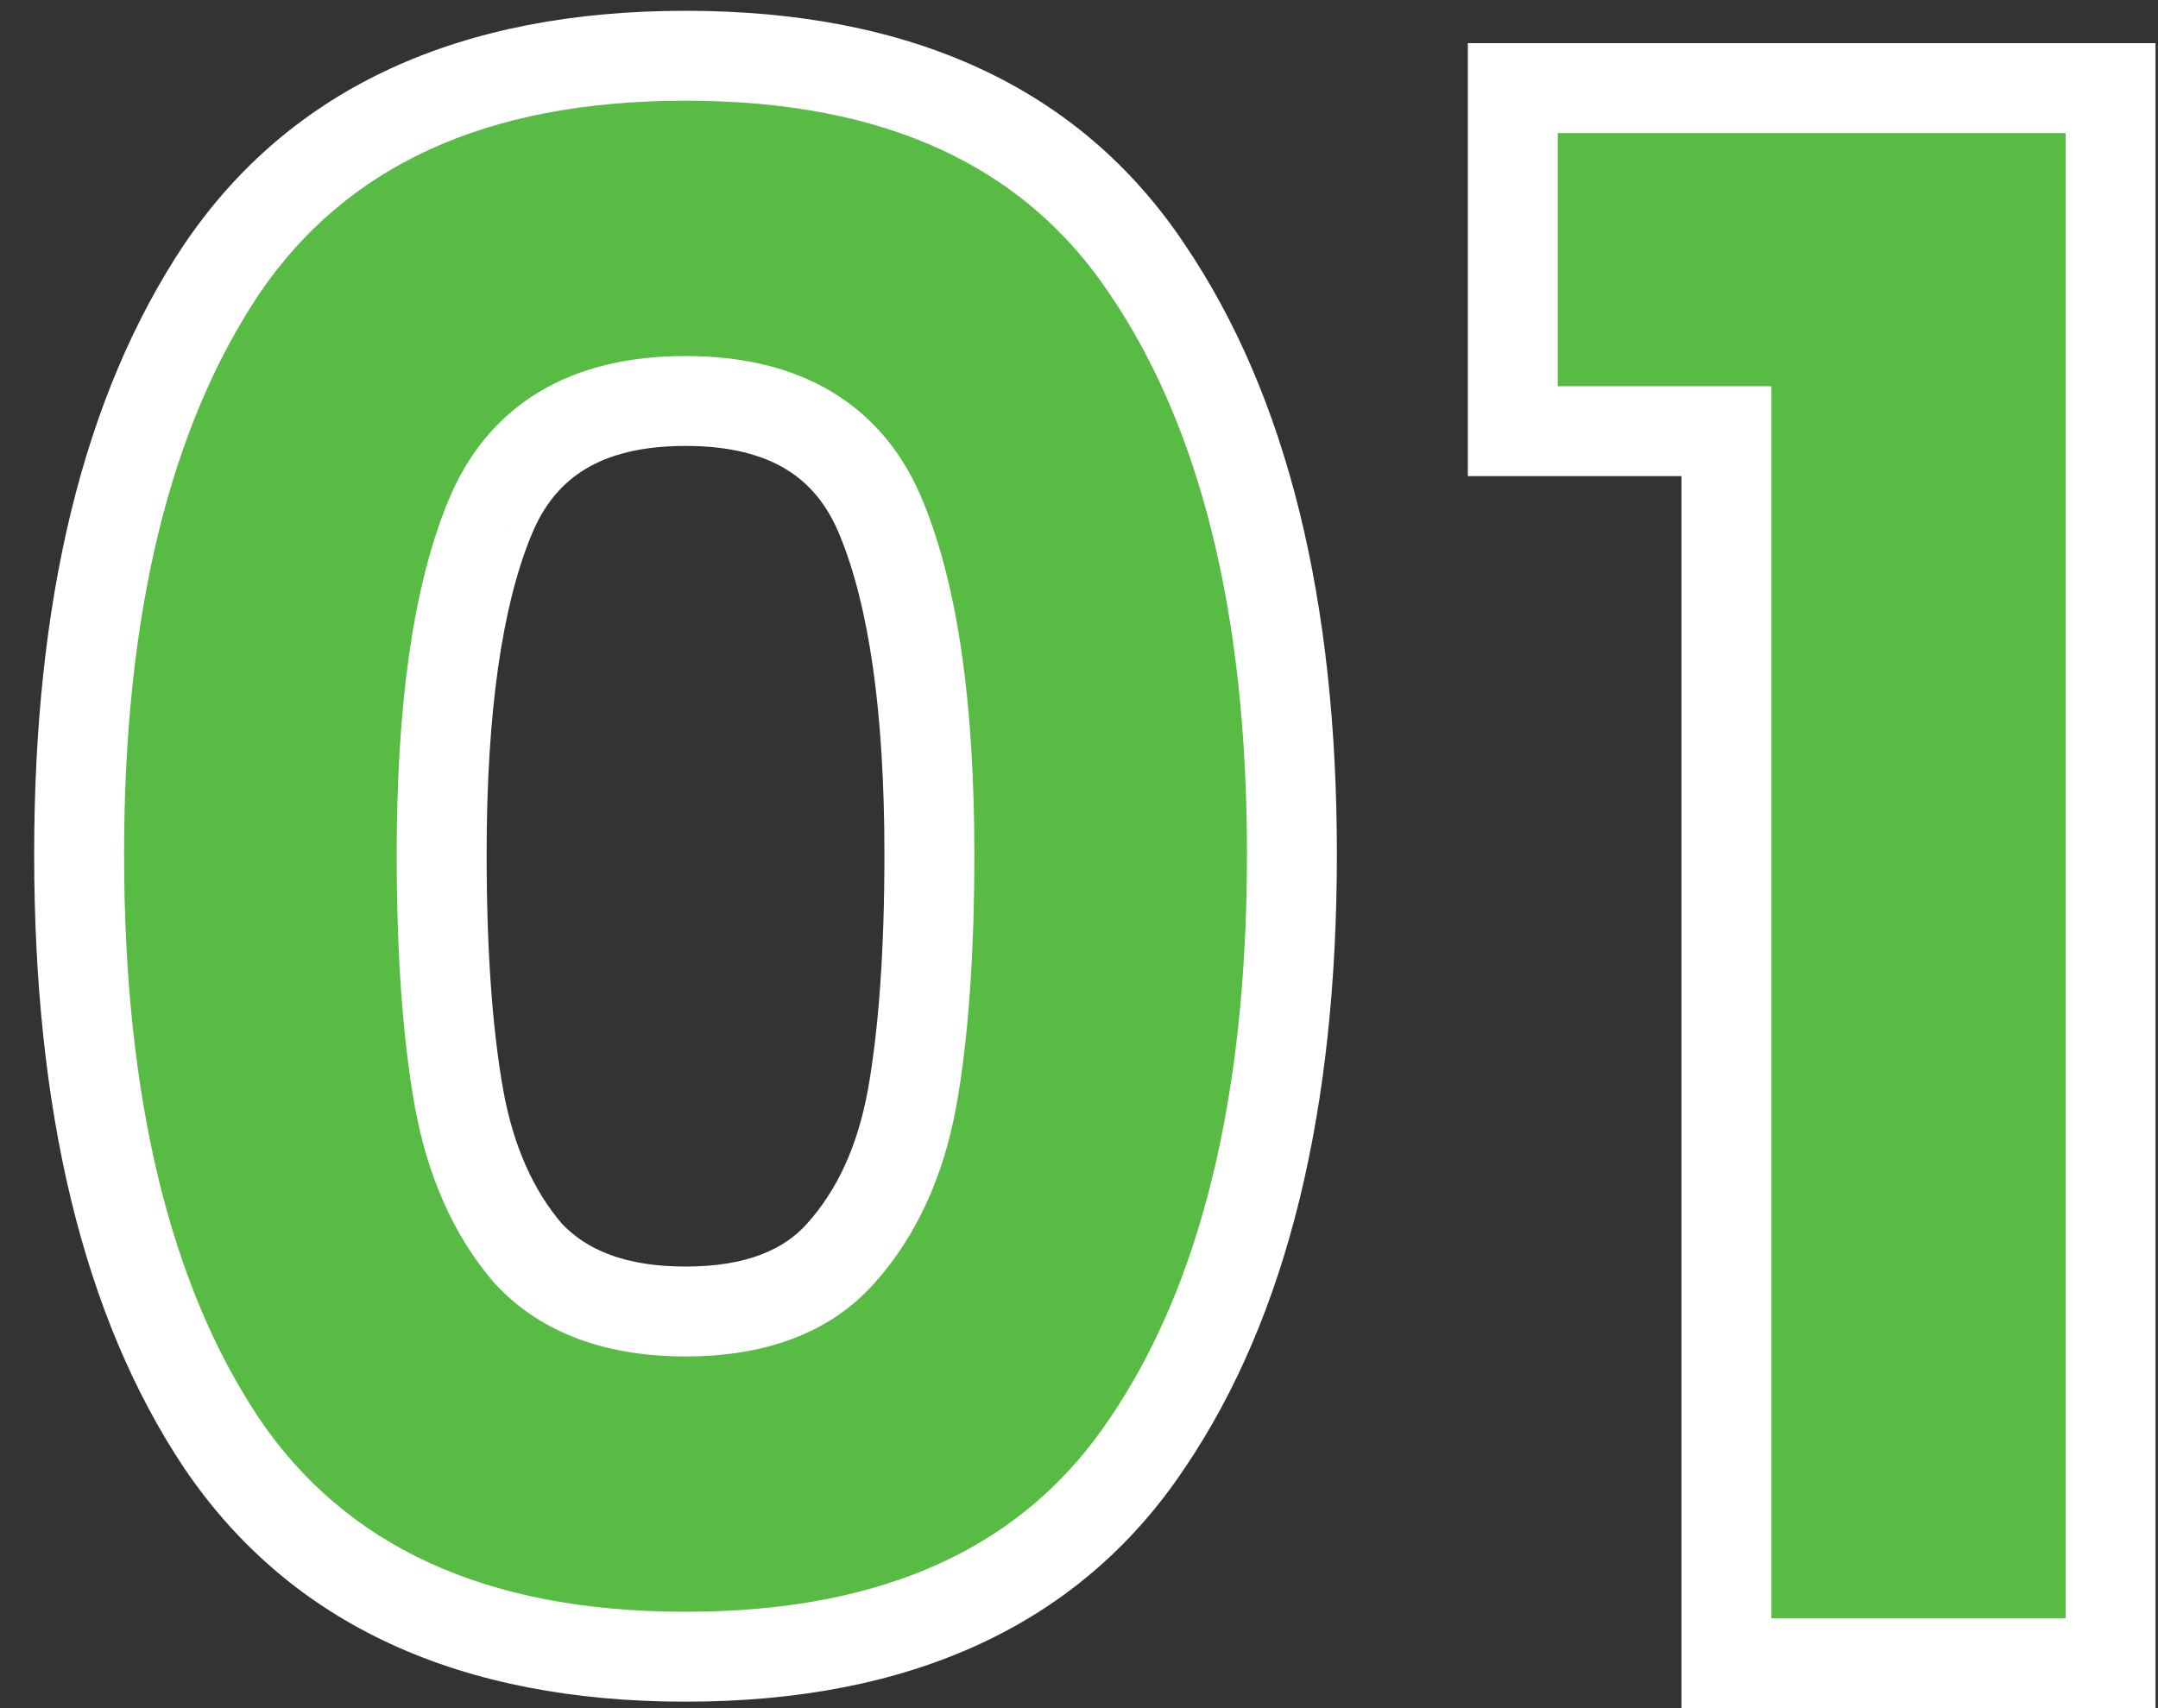
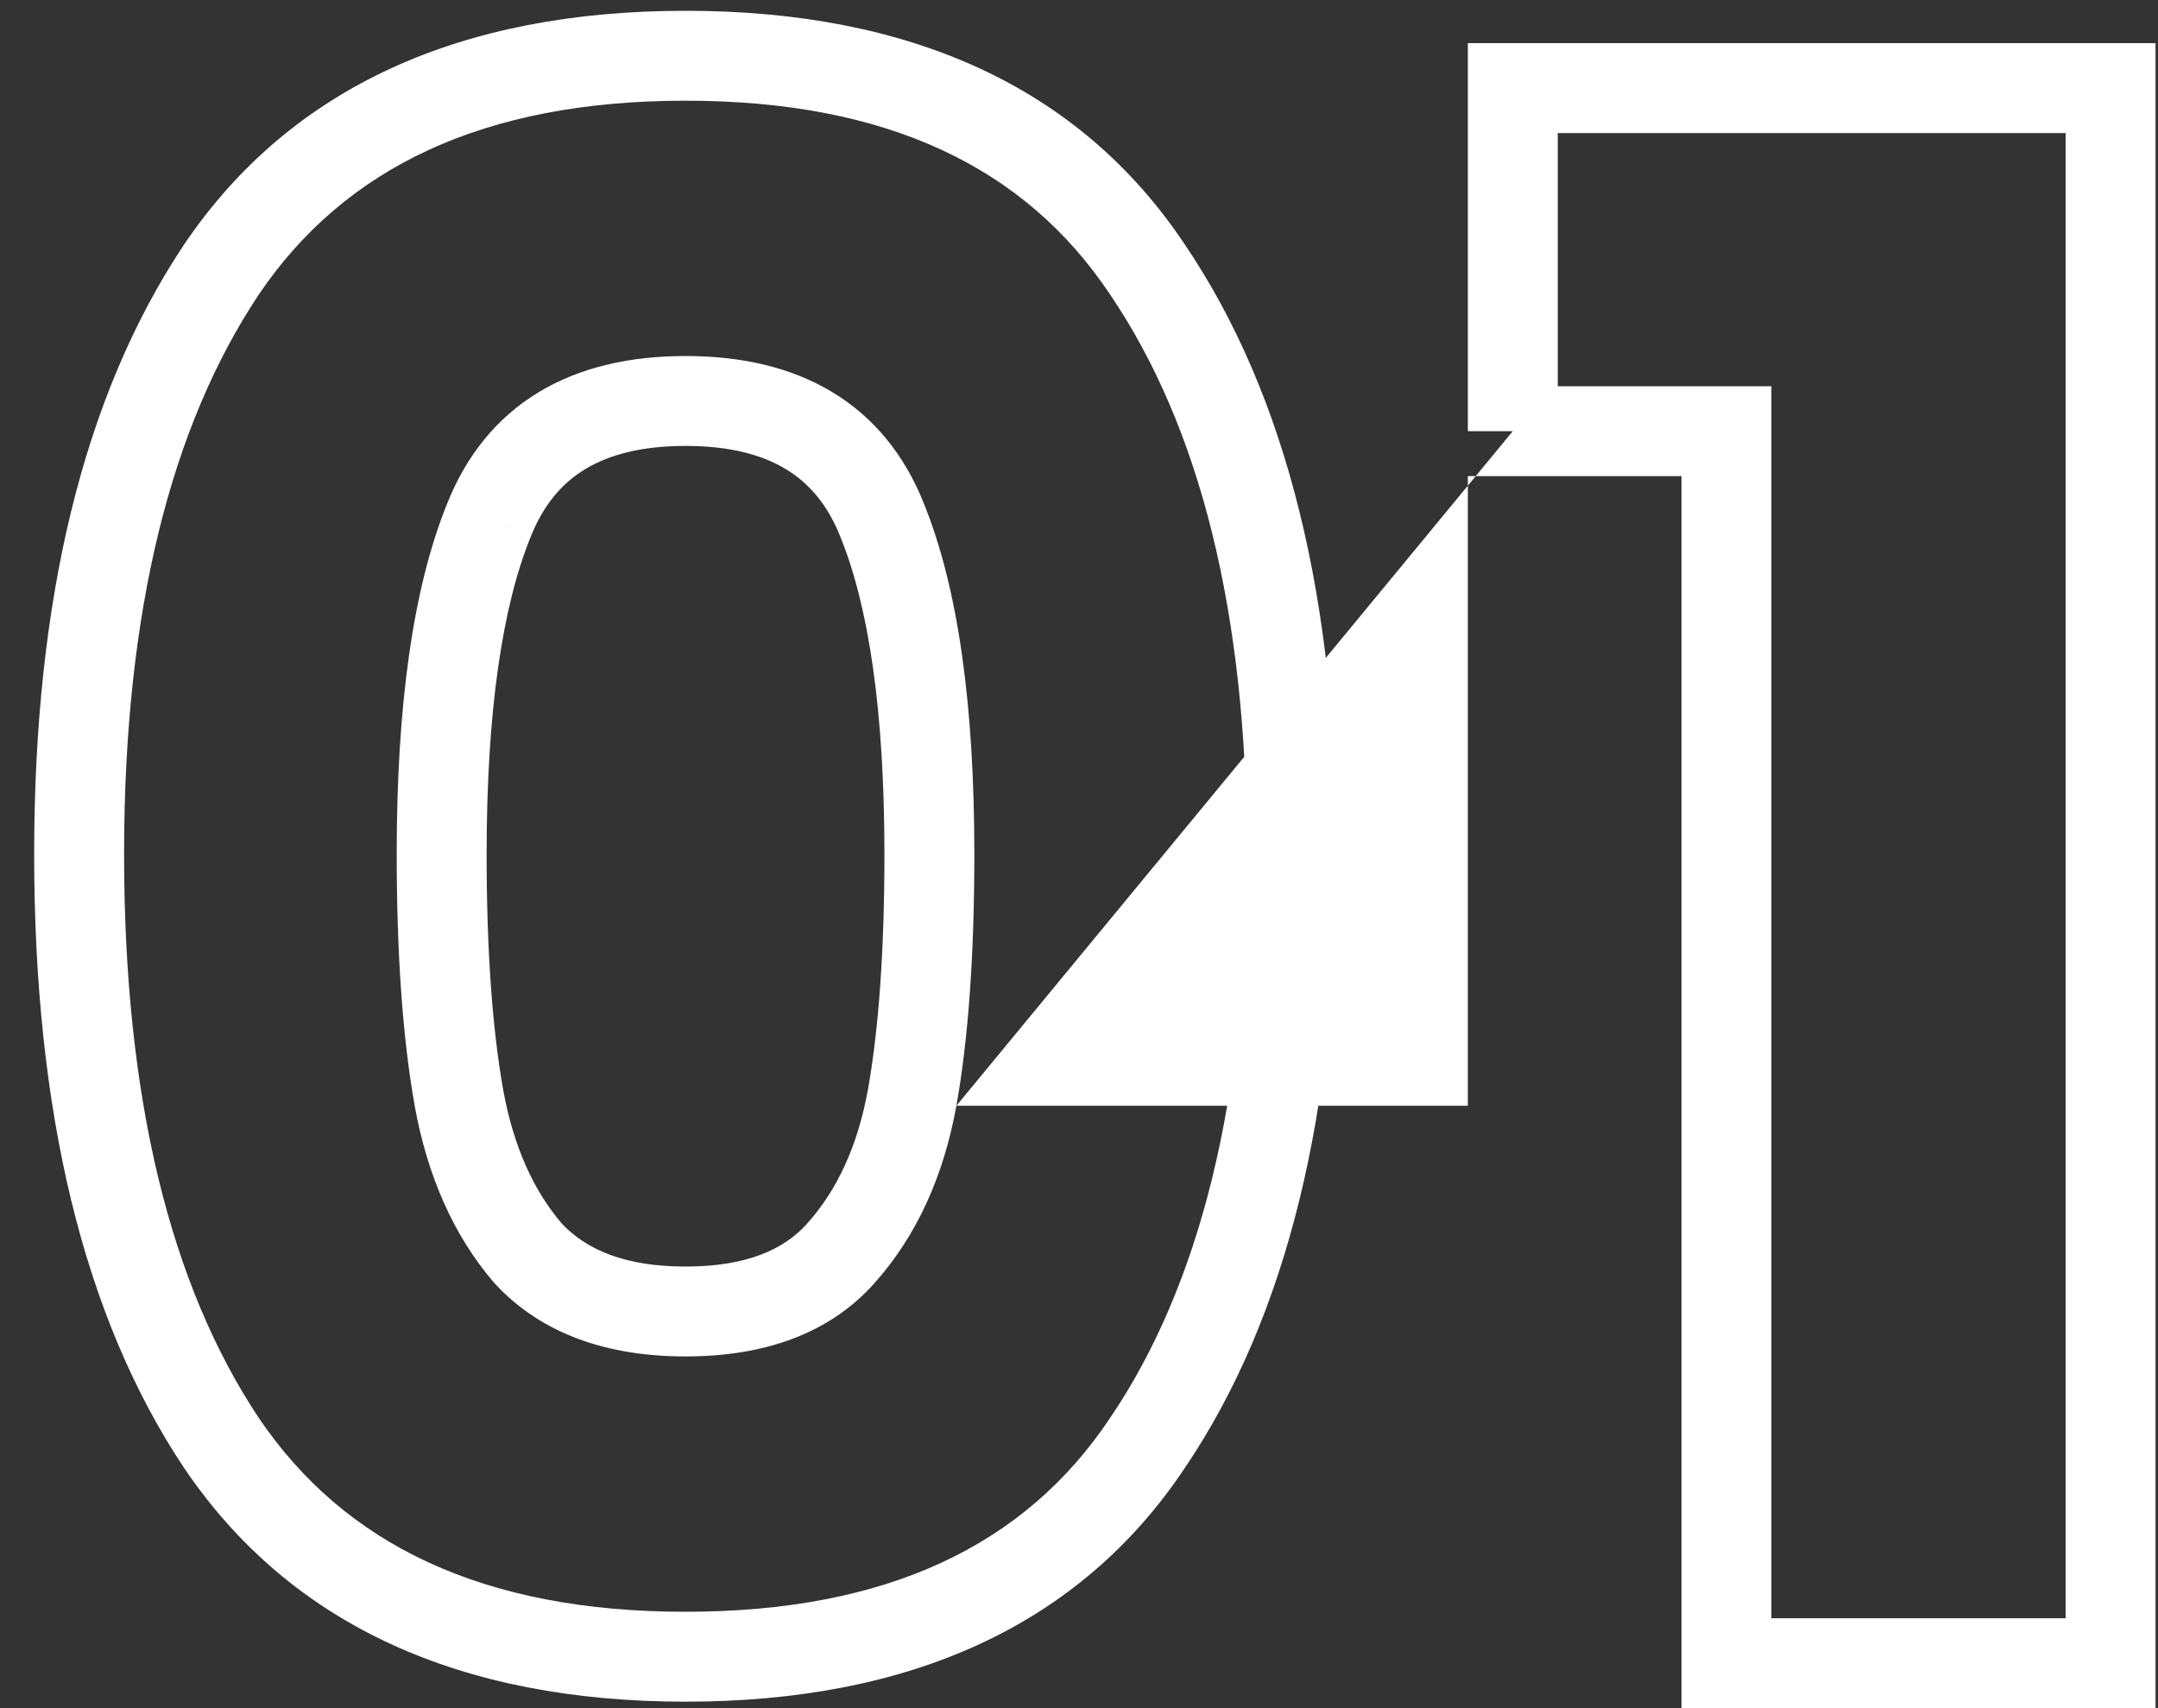
<svg xmlns="http://www.w3.org/2000/svg" width="48" height="38" viewBox="0 0 48 38" fill="none">
  <rect x="0" y="0" width="48" height="38" fill="#333333" stroke="none" />
-   <path d="M1.76 19C1.76 13.496 2.816 9.16 4.928 5.992C7.072 2.824 10.512 1.24 15.248 1.24C19.984 1.24 23.408 2.824 25.52 5.992C27.664 9.16 28.736 13.496 28.736 19C28.736 24.568 27.664 28.936 25.52 32.104C23.408 35.272 19.984 36.856 15.248 36.856C10.512 36.856 7.072 35.272 4.928 32.104C2.816 28.936 1.76 24.568 1.76 19ZM20.672 19C20.672 15.768 20.32 13.288 19.616 11.56C18.912 9.8 17.456 8.92 15.248 8.92C13.04 8.92 11.584 9.8 10.88 11.56C10.176 13.288 9.824 15.768 9.824 19C9.824 21.176 9.952 22.984 10.208 24.424C10.464 25.832 10.976 26.984 11.744 27.88C12.544 28.744 13.712 29.176 15.248 29.176C16.784 29.176 17.936 28.744 18.704 27.88C19.504 26.984 20.032 25.832 20.288 24.424C20.544 22.984 20.672 21.176 20.672 19ZM33.649 9.592V1.96H46.945V37H38.401V9.592H33.649Z" fill="#58BC44" />
-   <path d="M4.928 5.992L4.1 5.432L4.096 5.437L4.928 5.992ZM25.52 5.992L24.688 6.547L24.692 6.552L25.52 5.992ZM25.52 32.104L24.692 31.544L24.688 31.549L25.52 32.104ZM4.928 32.104L4.096 32.659L4.1 32.664L4.928 32.104ZM19.616 11.56L18.688 11.931L18.69 11.937L19.616 11.56ZM10.88 11.56L11.806 11.937L11.809 11.931L10.88 11.56ZM10.208 24.424L9.224 24.599L9.224 24.603L10.208 24.424ZM11.744 27.88L10.985 28.531L10.998 28.545L11.011 28.559L11.744 27.88ZM18.704 27.88L17.958 27.214L17.957 27.216L18.704 27.88ZM20.288 24.424L21.272 24.603L21.273 24.599L20.288 24.424ZM2.76 19C2.76 13.61 3.797 9.492 5.76 6.547L4.096 5.437C1.836 8.828 0.76 13.382 0.76 19H2.76ZM5.756 6.552C7.669 3.726 10.755 2.24 15.248 2.24V0.24C10.27 0.24 6.475 1.922 4.1 5.432L5.756 6.552ZM15.248 2.24C19.742 2.24 22.808 3.726 24.688 6.547L26.352 5.437C24.009 1.922 20.226 0.24 15.248 0.24V2.24ZM24.692 6.552C26.685 9.497 27.736 13.612 27.736 19H29.736C29.736 13.38 28.644 8.823 26.349 5.432L24.692 6.552ZM27.736 19C27.736 24.455 26.684 28.601 24.692 31.544L26.349 32.664C28.645 29.271 29.736 24.681 29.736 19H27.736ZM24.688 31.549C22.808 34.37 19.742 35.856 15.248 35.856V37.856C20.226 37.856 24.009 36.174 26.352 32.659L24.688 31.549ZM15.248 35.856C10.755 35.856 7.669 34.37 5.756 31.544L4.1 32.664C6.475 36.174 10.27 37.856 15.248 37.856V35.856ZM5.76 31.549C3.798 28.605 2.76 24.457 2.76 19H0.76C0.76 24.679 1.835 29.267 4.096 32.659L5.76 31.549ZM21.672 19C21.672 15.719 21.319 13.088 20.542 11.183L18.69 11.937C19.322 13.488 19.672 15.817 19.672 19H21.672ZM20.545 11.189C20.122 10.131 19.449 9.289 18.514 8.724C17.59 8.166 16.481 7.92 15.248 7.92V9.92C16.223 9.92 16.947 10.114 17.479 10.436C18 10.751 18.407 11.229 18.688 11.931L20.545 11.189ZM15.248 7.92C14.015 7.92 12.907 8.166 11.983 8.724C11.048 9.289 10.375 10.131 9.952 11.189L11.809 11.931C12.09 11.229 12.497 10.751 13.018 10.436C13.55 10.114 14.273 9.92 15.248 9.92V7.92ZM9.954 11.183C9.178 13.088 8.824 15.719 8.824 19H10.824C10.824 15.817 11.175 13.488 11.806 11.937L9.954 11.183ZM8.824 19C8.824 21.209 8.954 23.081 9.224 24.599L11.193 24.249C10.951 22.887 10.824 21.143 10.824 19H8.824ZM9.224 24.603C9.505 26.148 10.079 27.474 10.985 28.531L12.504 27.229C11.873 26.494 11.423 25.516 11.192 24.245L9.224 24.603ZM11.011 28.559C12.053 29.685 13.523 30.176 15.248 30.176V28.176C13.902 28.176 13.036 27.803 12.478 27.201L11.011 28.559ZM15.248 30.176C16.971 30.176 18.437 29.686 19.452 28.544L17.957 27.216C17.436 27.802 16.598 28.176 15.248 28.176V30.176ZM19.45 28.546C20.395 27.488 20.99 26.157 21.272 24.603L19.304 24.245C19.075 25.507 18.614 26.48 17.958 27.214L19.45 28.546ZM21.273 24.599C21.543 23.081 21.672 21.209 21.672 19H19.672C19.672 21.143 19.546 22.887 19.304 24.249L21.273 24.599ZM33.649 9.592H32.649V10.592H33.649V9.592ZM33.649 1.96V0.96H32.649V1.96H33.649ZM46.945 1.96H47.945V0.96H46.945V1.96ZM46.945 37V38H47.945V37H46.945ZM38.401 37H37.401V38H38.401V37ZM38.401 9.592H39.401V8.592H38.401V9.592ZM34.649 9.592V1.96H32.649V9.592H34.649ZM33.649 2.96H46.945V0.96H33.649V2.96ZM45.945 1.96V37H47.945V1.96H45.945ZM46.945 36H38.401V38H46.945V36ZM39.401 37V9.592H37.401V37H39.401ZM38.401 8.592H33.649V10.592H38.401V8.592Z" fill="white" />
+   <path d="M4.928 5.992L4.1 5.432L4.096 5.437L4.928 5.992ZM25.52 5.992L24.688 6.547L24.692 6.552L25.52 5.992ZM25.52 32.104L24.692 31.544L24.688 31.549L25.52 32.104ZM4.928 32.104L4.096 32.659L4.1 32.664L4.928 32.104ZM19.616 11.56L18.688 11.931L18.69 11.937L19.616 11.56ZM10.88 11.56L11.806 11.937L11.809 11.931L10.88 11.56ZM10.208 24.424L9.224 24.599L9.224 24.603L10.208 24.424ZM11.744 27.88L10.985 28.531L10.998 28.545L11.011 28.559L11.744 27.88ZM18.704 27.88L17.958 27.214L17.957 27.216L18.704 27.88ZM20.288 24.424L21.272 24.603L21.273 24.599L20.288 24.424ZM2.76 19C2.76 13.61 3.797 9.492 5.76 6.547L4.096 5.437C1.836 8.828 0.76 13.382 0.76 19H2.76ZM5.756 6.552C7.669 3.726 10.755 2.24 15.248 2.24V0.24C10.27 0.24 6.475 1.922 4.1 5.432L5.756 6.552ZM15.248 2.24C19.742 2.24 22.808 3.726 24.688 6.547L26.352 5.437C24.009 1.922 20.226 0.24 15.248 0.24V2.24ZM24.692 6.552C26.685 9.497 27.736 13.612 27.736 19H29.736C29.736 13.38 28.644 8.823 26.349 5.432L24.692 6.552ZM27.736 19C27.736 24.455 26.684 28.601 24.692 31.544L26.349 32.664C28.645 29.271 29.736 24.681 29.736 19H27.736ZM24.688 31.549C22.808 34.37 19.742 35.856 15.248 35.856V37.856C20.226 37.856 24.009 36.174 26.352 32.659L24.688 31.549ZM15.248 35.856C10.755 35.856 7.669 34.37 5.756 31.544L4.1 32.664C6.475 36.174 10.27 37.856 15.248 37.856V35.856ZM5.76 31.549C3.798 28.605 2.76 24.457 2.76 19H0.76C0.76 24.679 1.835 29.267 4.096 32.659L5.76 31.549ZM21.672 19C21.672 15.719 21.319 13.088 20.542 11.183L18.69 11.937C19.322 13.488 19.672 15.817 19.672 19H21.672ZM20.545 11.189C20.122 10.131 19.449 9.289 18.514 8.724C17.59 8.166 16.481 7.92 15.248 7.92V9.92C16.223 9.92 16.947 10.114 17.479 10.436C18 10.751 18.407 11.229 18.688 11.931L20.545 11.189ZM15.248 7.92C14.015 7.92 12.907 8.166 11.983 8.724C11.048 9.289 10.375 10.131 9.952 11.189L11.809 11.931C12.09 11.229 12.497 10.751 13.018 10.436C13.55 10.114 14.273 9.92 15.248 9.92V7.92ZM9.954 11.183C9.178 13.088 8.824 15.719 8.824 19H10.824C10.824 15.817 11.175 13.488 11.806 11.937L9.954 11.183ZM8.824 19C8.824 21.209 8.954 23.081 9.224 24.599L11.193 24.249C10.951 22.887 10.824 21.143 10.824 19H8.824ZM9.224 24.603C9.505 26.148 10.079 27.474 10.985 28.531L12.504 27.229C11.873 26.494 11.423 25.516 11.192 24.245L9.224 24.603ZM11.011 28.559C12.053 29.685 13.523 30.176 15.248 30.176V28.176C13.902 28.176 13.036 27.803 12.478 27.201L11.011 28.559ZM15.248 30.176C16.971 30.176 18.437 29.686 19.452 28.544L17.957 27.216C17.436 27.802 16.598 28.176 15.248 28.176V30.176ZM19.45 28.546C20.395 27.488 20.99 26.157 21.272 24.603L19.304 24.245C19.075 25.507 18.614 26.48 17.958 27.214L19.45 28.546ZM21.273 24.599C21.543 23.081 21.672 21.209 21.672 19H19.672C19.672 21.143 19.546 22.887 19.304 24.249L21.273 24.599ZH32.649V10.592H33.649V9.592ZM33.649 1.96V0.96H32.649V1.96H33.649ZM46.945 1.96H47.945V0.96H46.945V1.96ZM46.945 37V38H47.945V37H46.945ZM38.401 37H37.401V38H38.401V37ZM38.401 9.592H39.401V8.592H38.401V9.592ZM34.649 9.592V1.96H32.649V9.592H34.649ZM33.649 2.96H46.945V0.96H33.649V2.96ZM45.945 1.96V37H47.945V1.96H45.945ZM46.945 36H38.401V38H46.945V36ZM39.401 37V9.592H37.401V37H39.401ZM38.401 8.592H33.649V10.592H38.401V8.592Z" fill="white" />
</svg>